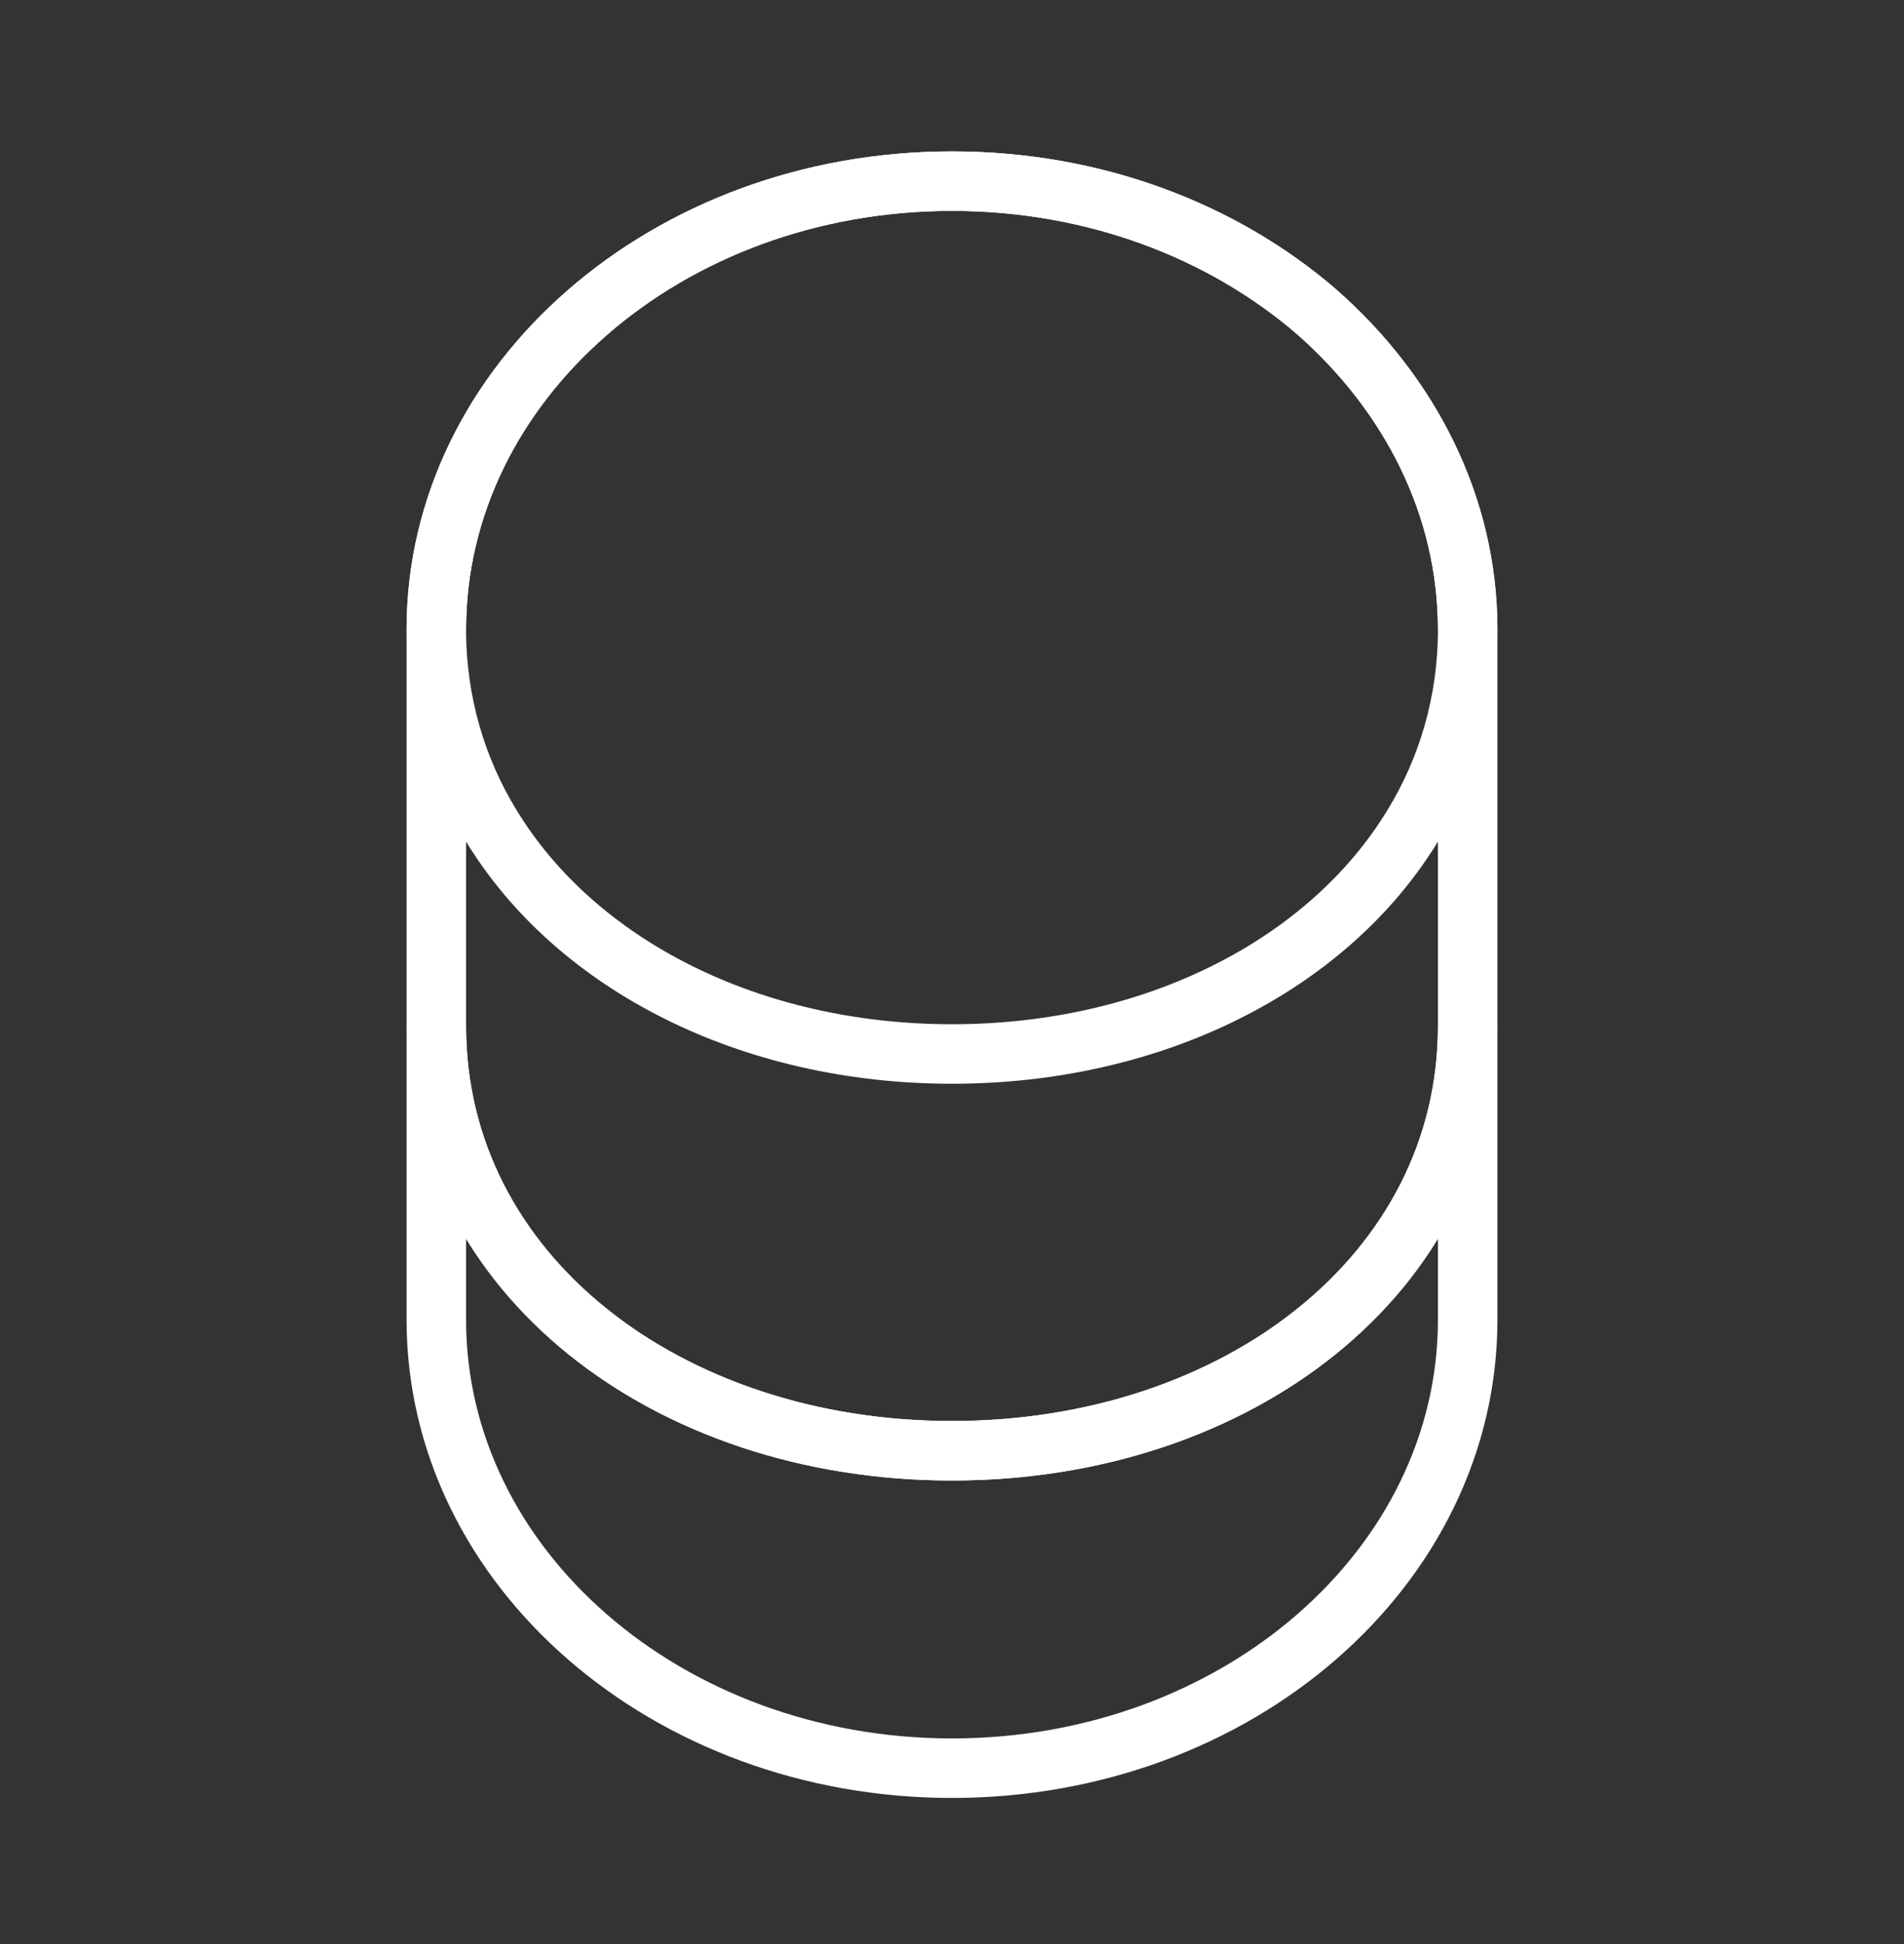
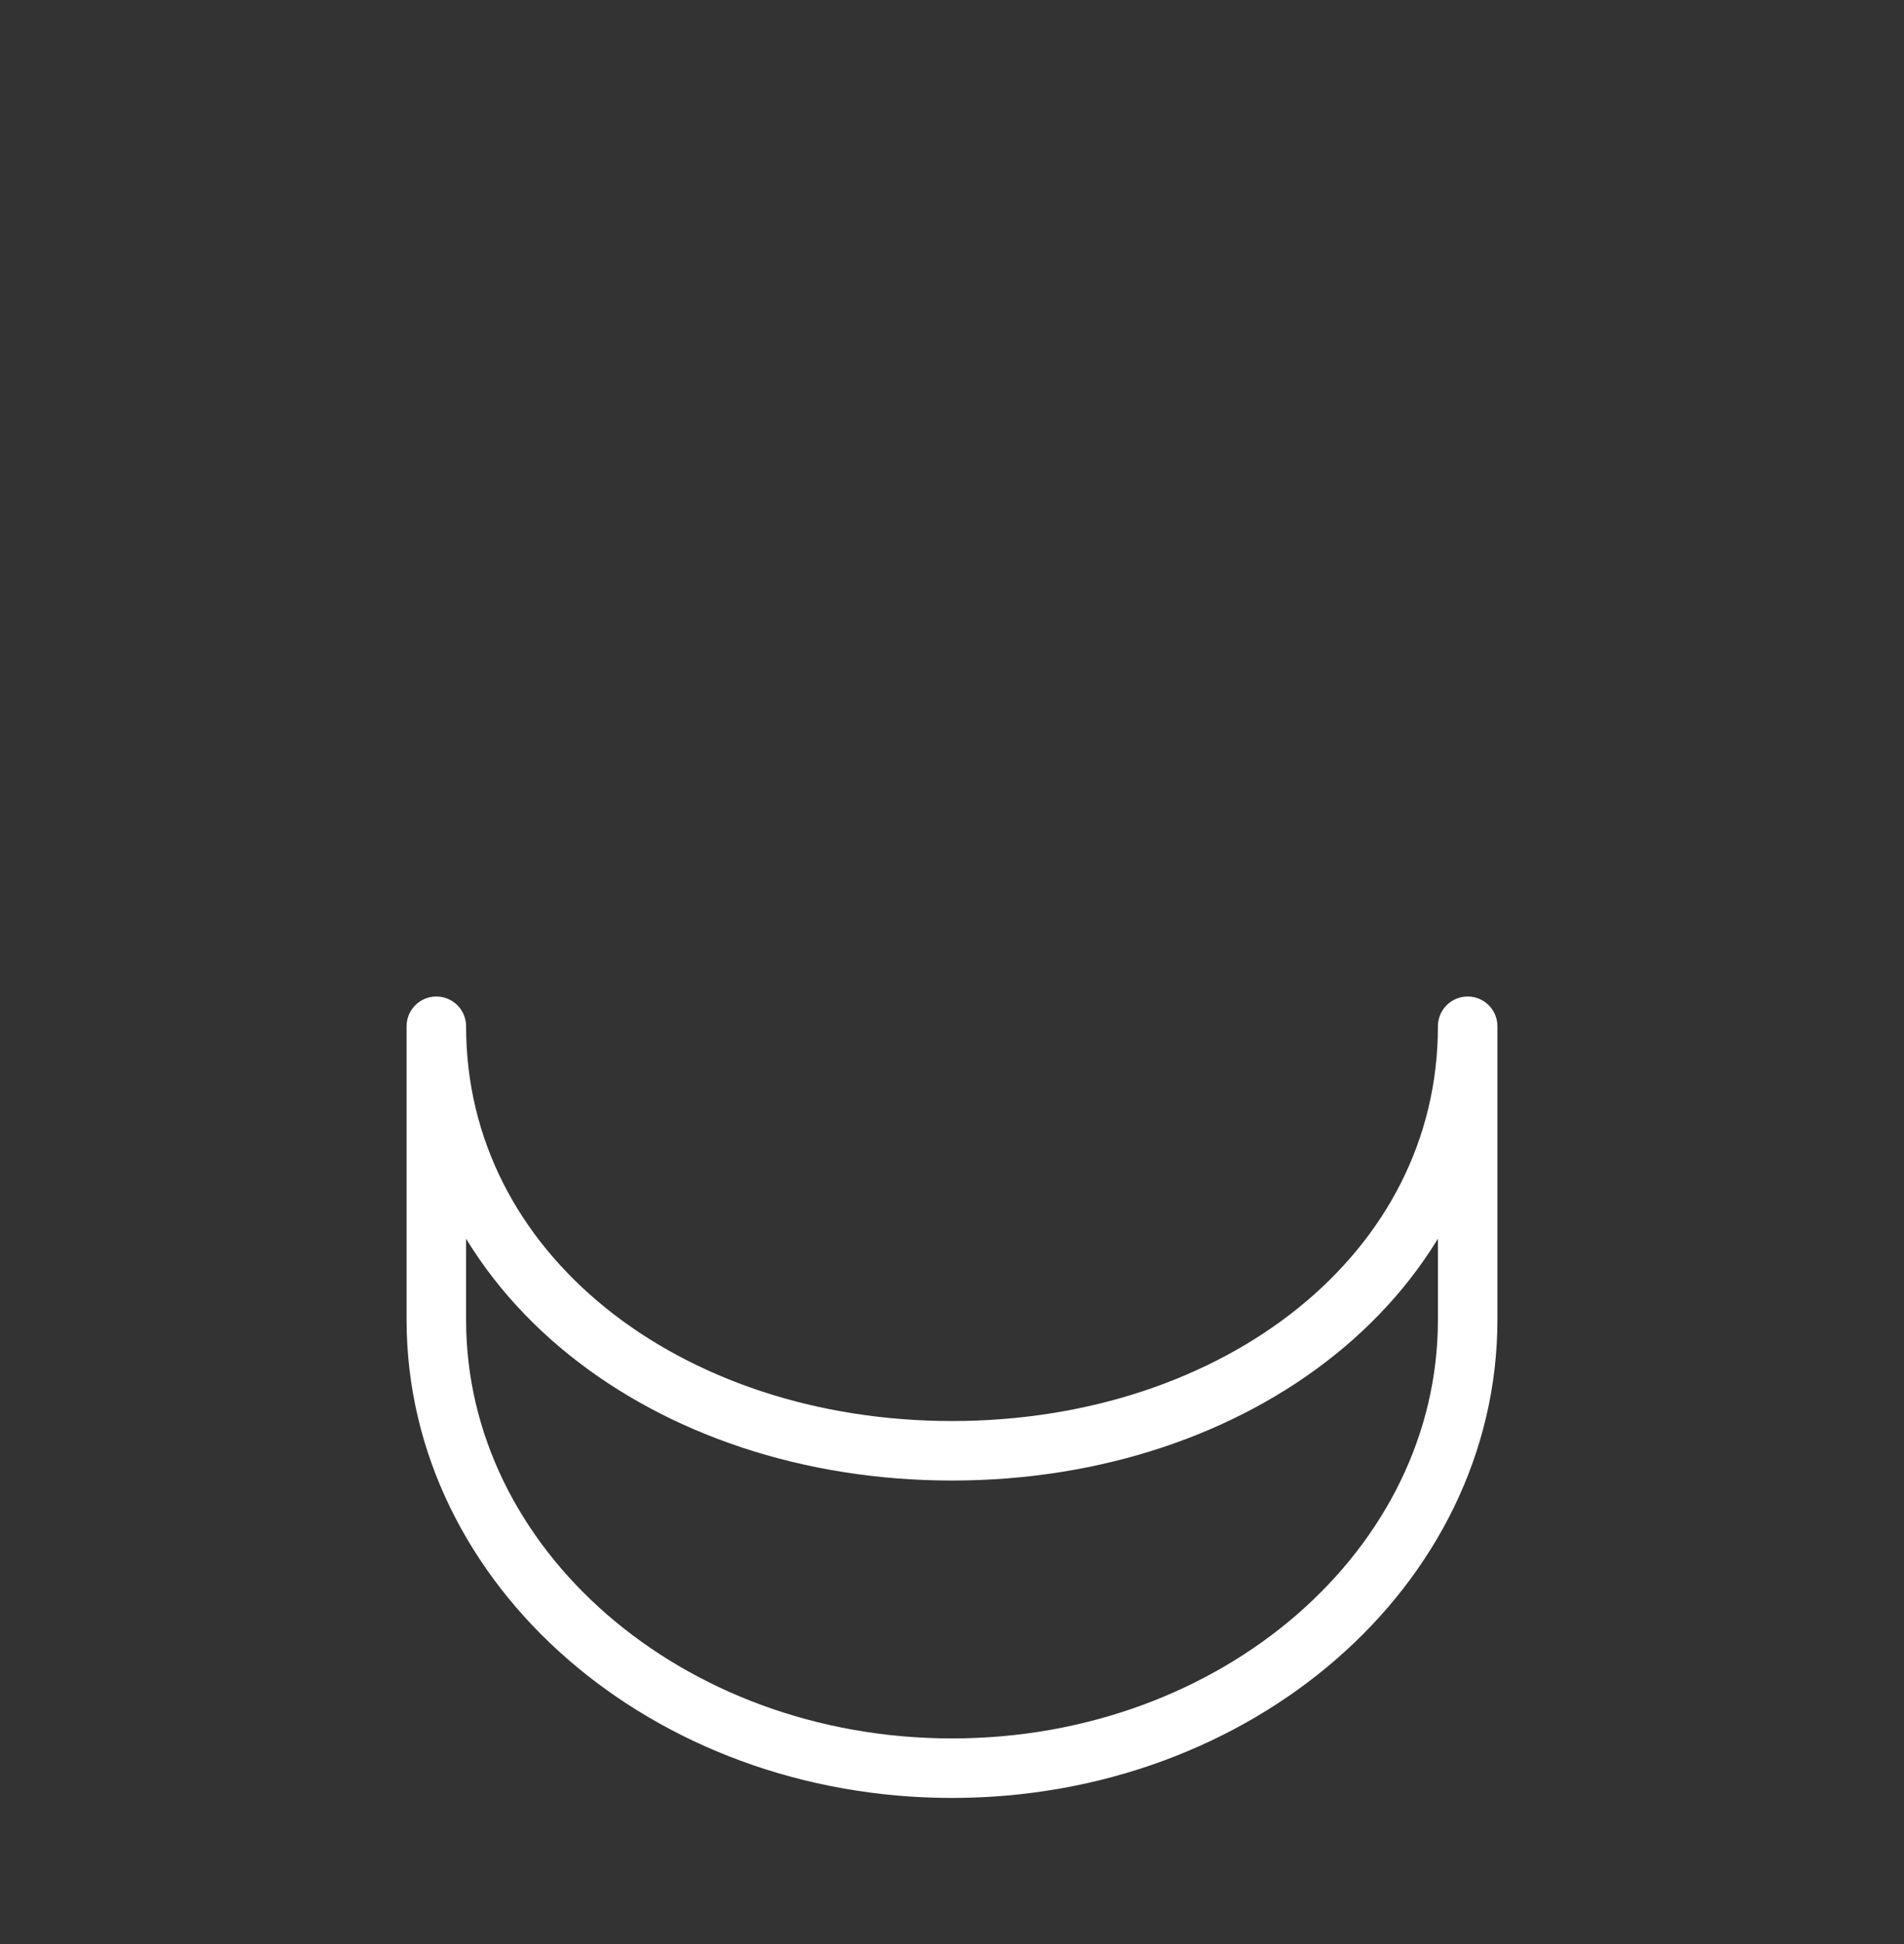
<svg xmlns="http://www.w3.org/2000/svg" width="48" height="49" viewBox="0 0 48 49" fill="none">
  <rect x="0" y="0" width="48" height="49" fill="#333333" stroke="none" />
  <path d="M37 25.867V33.267C37 39.507 31.18 44.567 24 44.567C16.82 44.567 11 39.507 11 33.267V25.867C11 32.107 16.82 36.567 24 36.567C31.18 36.567 37 32.107 37 25.867Z" stroke="#fff" stroke-width="1.5" stroke-linecap="round" stroke-linejoin="round" />
-   <path d="M37 15.866C37 17.686 36.5 19.366 35.62 20.806C33.48 24.326 29.08 26.566 24 26.566C18.92 26.566 14.52 24.326 12.38 20.806C11.5 19.366 11 17.686 11 15.866C11 12.746 12.46 9.926 14.8 7.886C17.16 5.826 20.4 4.566 24 4.566C27.6 4.566 30.84 5.826 33.2 7.866C35.54 9.926 37 12.746 37 15.866Z" stroke="#fff" stroke-width="1.5" stroke-linecap="round" stroke-linejoin="round" />
-   <path d="M37 15.866V25.866C37 32.106 31.18 36.566 24 36.566C16.82 36.566 11 32.106 11 25.866V15.866C11 9.626 16.82 4.566 24 4.566C27.6 4.566 30.84 5.826 33.2 7.866C35.54 9.926 37 12.746 37 15.866Z" stroke="#fff" stroke-width="1.5" stroke-linecap="round" stroke-linejoin="round" />
</svg>